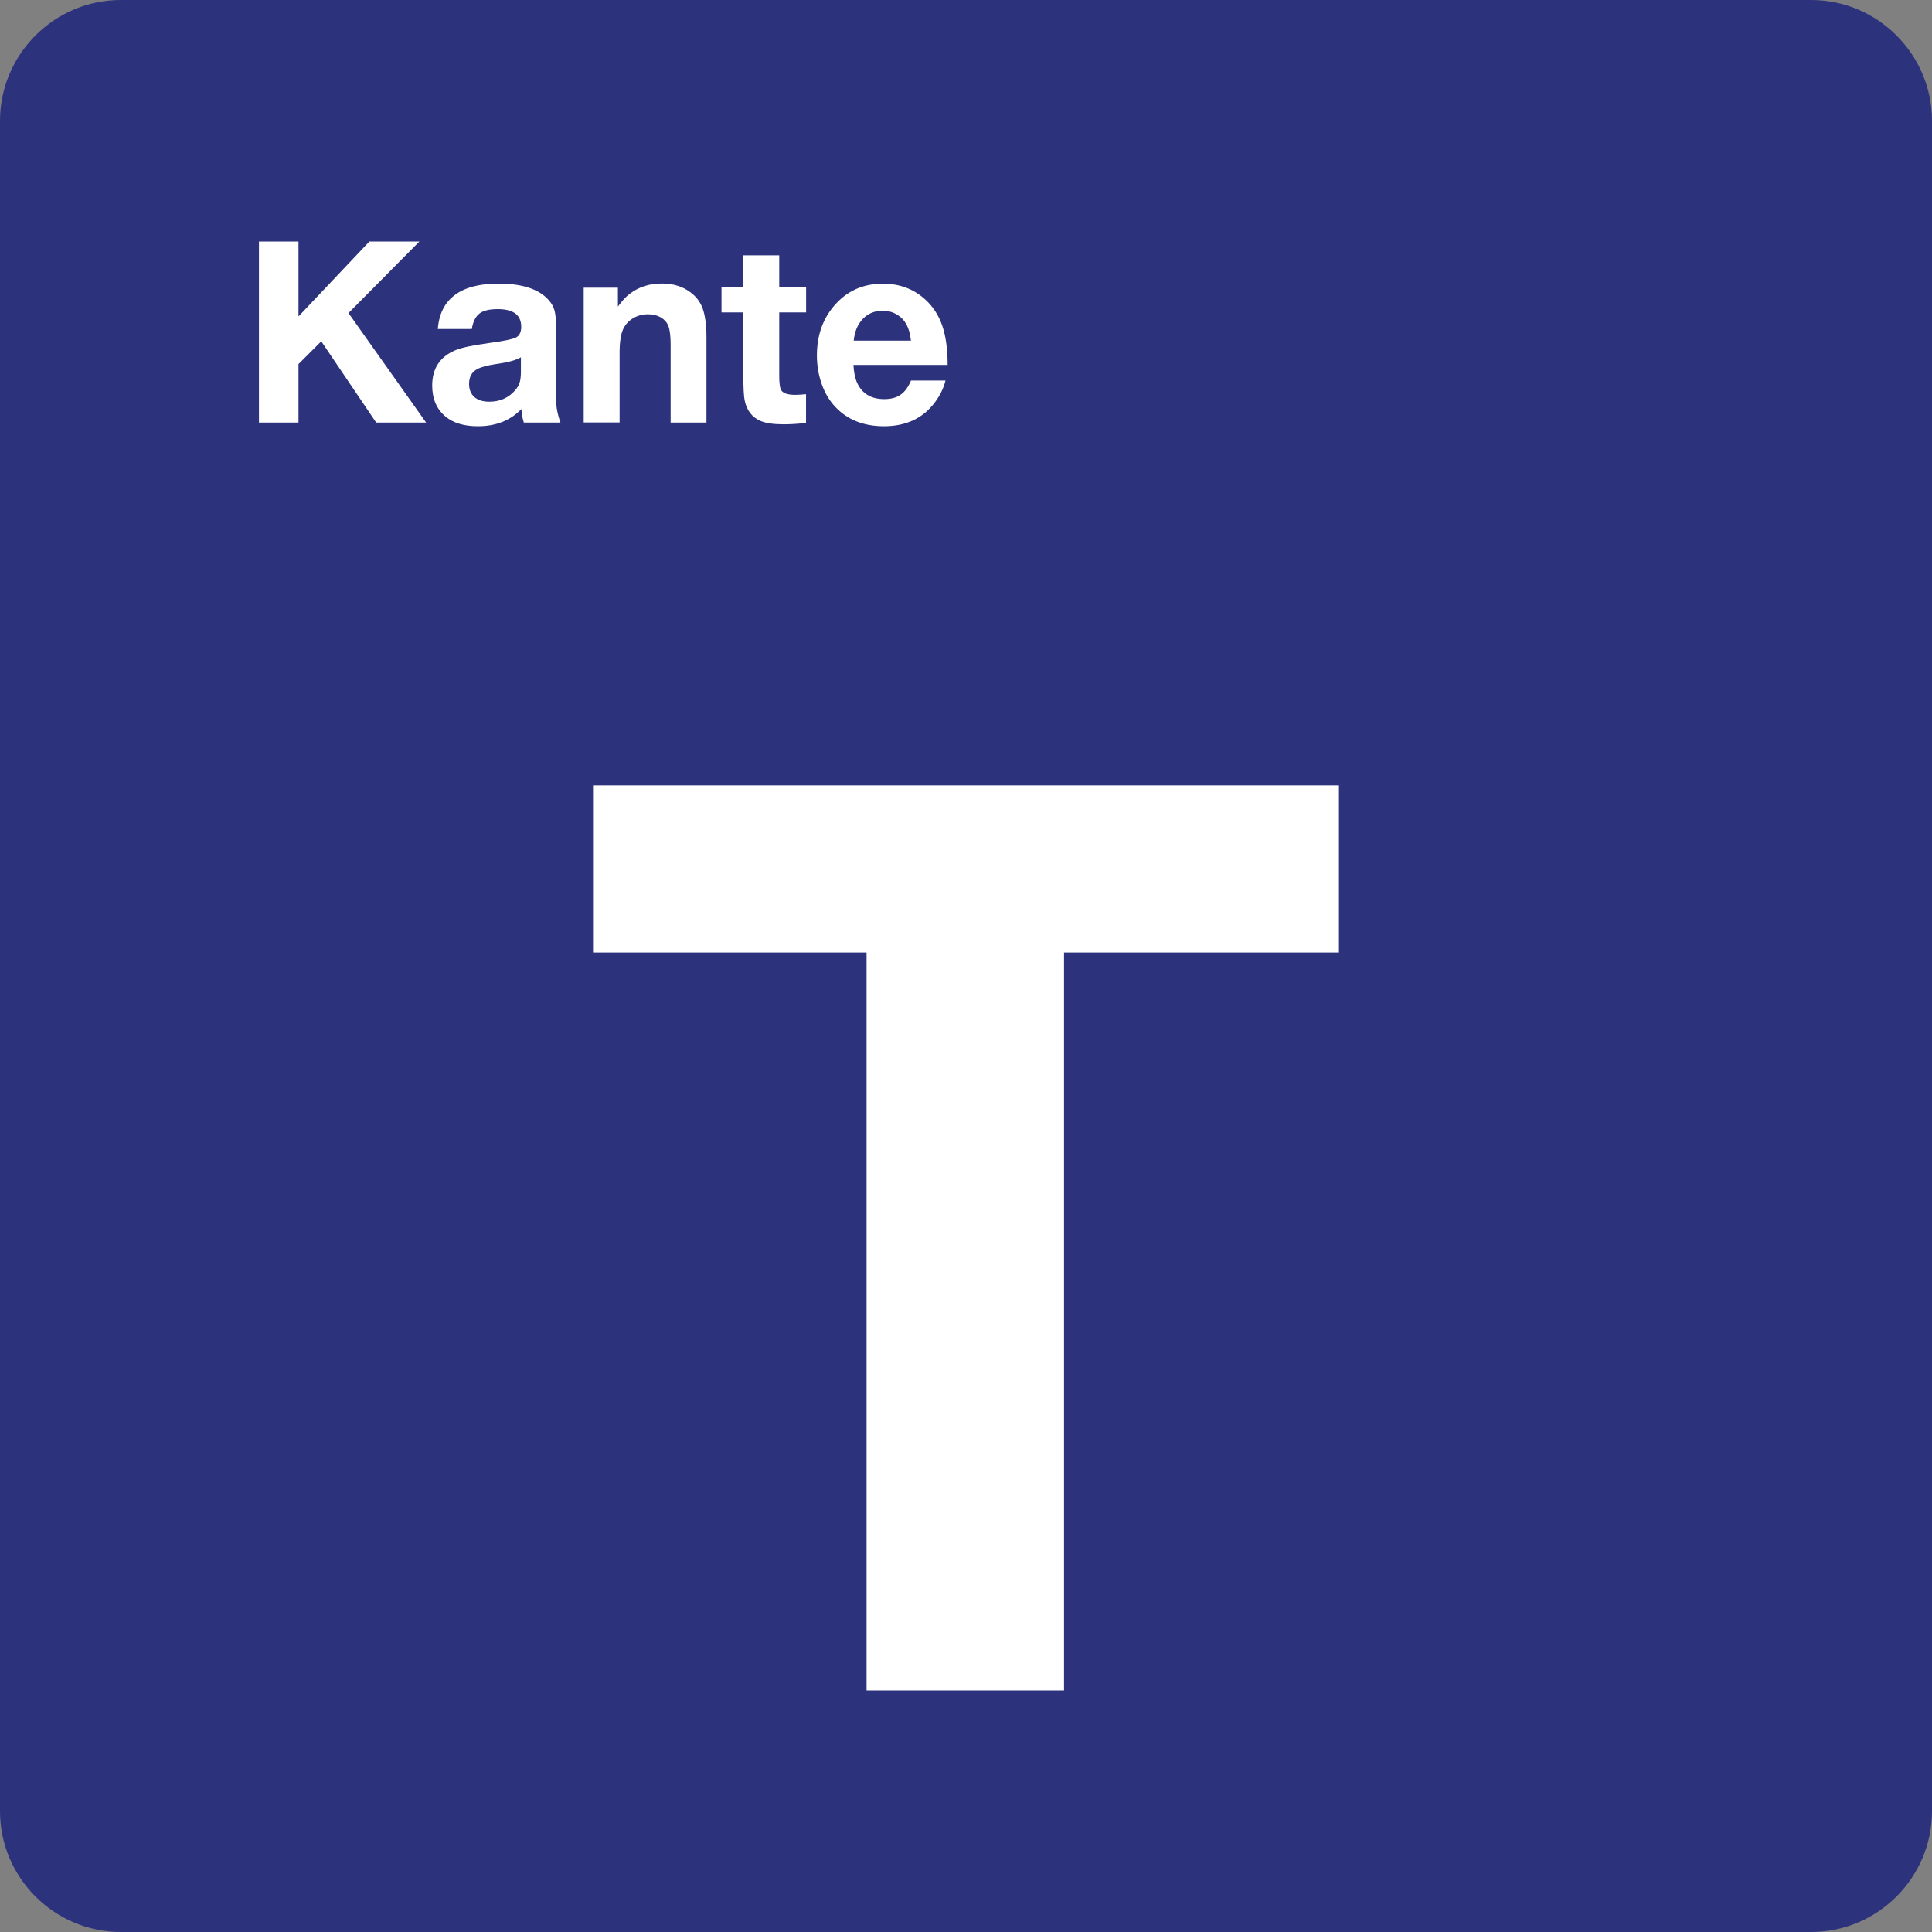
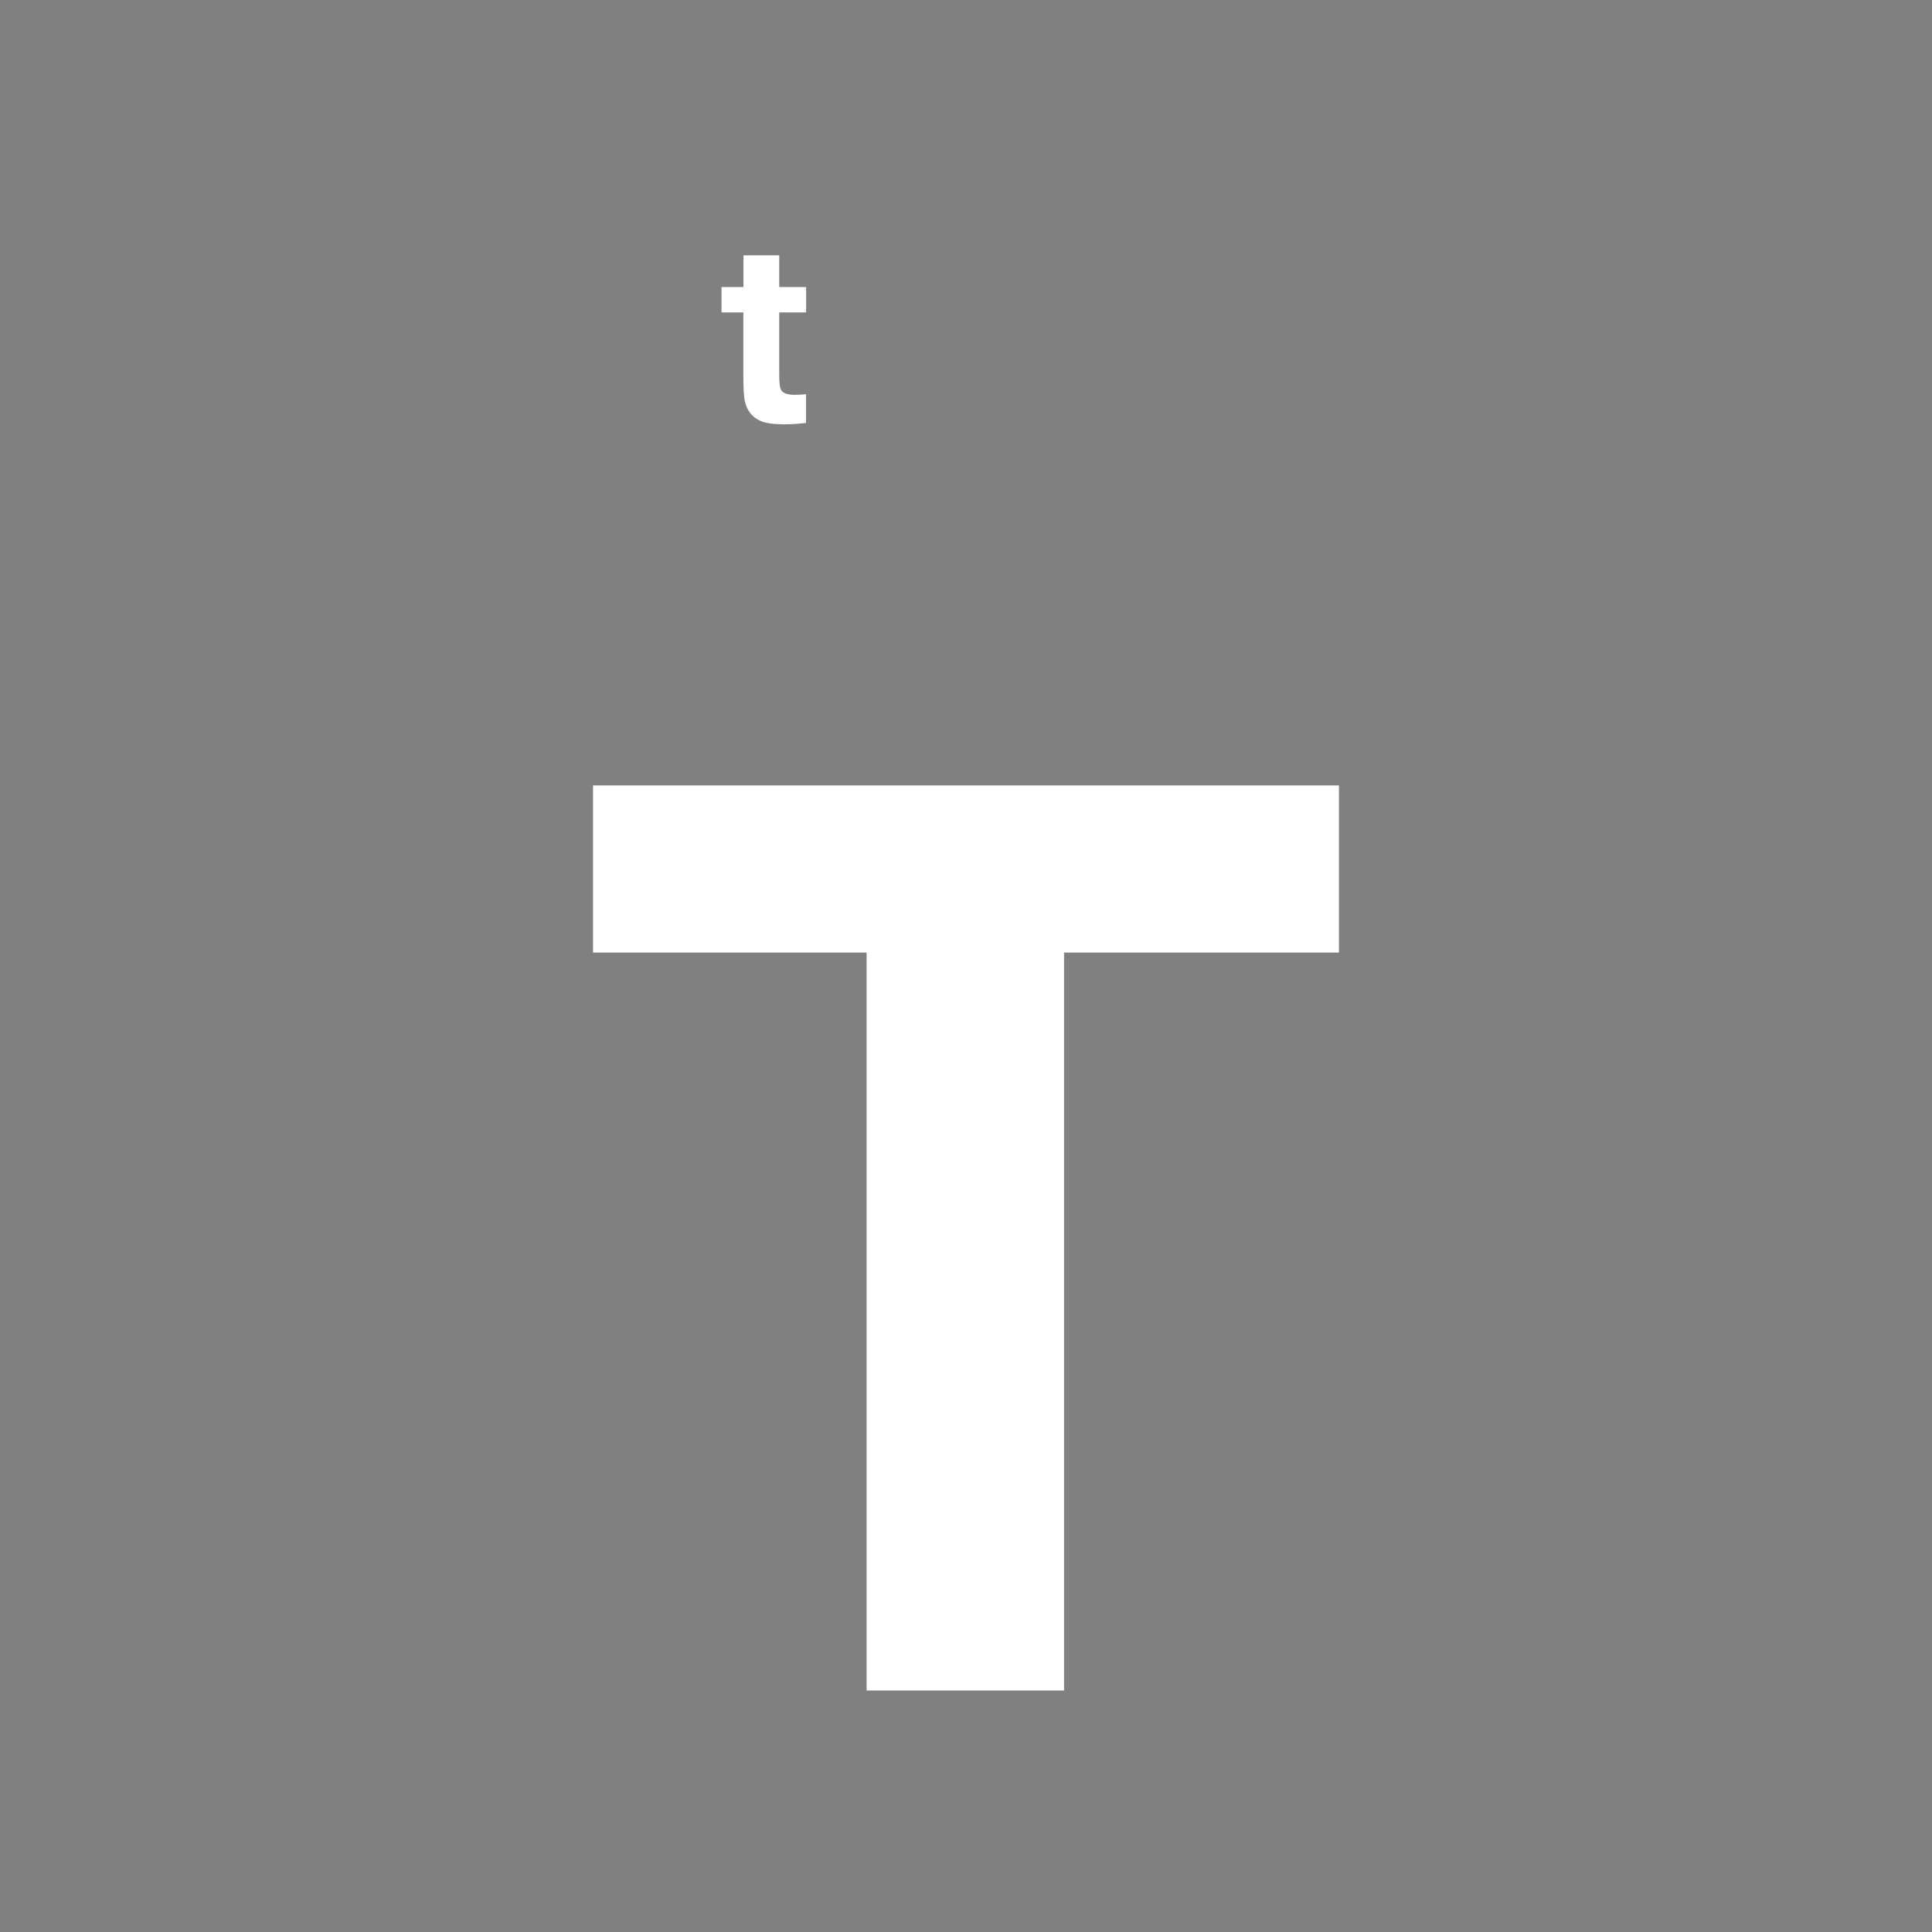
<svg xmlns="http://www.w3.org/2000/svg" class="color-immutable" width="24" height="24" viewBox="0 0 24 24" fill="none">
  <rect x="0" y="0" width="24" height="24" fill="#808080" stroke="none" />
-   <path d="M0 22.5V1.5C0 0.675 0.675 0 1.5 0H22.5C23.325 0 24 0.675 24 1.5V22.5C24 23.325 23.325 24 22.5 24H1.5C0.675 24 0 23.325 0 22.5Z" fill="#2D327D" />
  <path d="M16.633 9.757V11.833H13.218V21H10.765V11.833H7.367V9.757H16.633Z" fill="white" />
-   <path d="M5.21 3L4.329 3.889L5.293 5.249H4.673L3.991 4.24L3.708 4.523V5.249H3.217V3H3.708V3.931L4.589 3H5.21Z" fill="white" />
-   <path d="M6.962 5.249H6.507C6.487 5.183 6.478 5.127 6.478 5.081C6.339 5.224 6.159 5.295 5.938 5.295C5.766 5.295 5.631 5.255 5.535 5.175C5.424 5.083 5.369 4.954 5.369 4.789C5.369 4.579 5.464 4.433 5.654 4.352C5.73 4.319 5.872 4.289 6.078 4.261C6.255 4.237 6.366 4.215 6.409 4.193C6.452 4.171 6.475 4.126 6.475 4.06C6.475 3.913 6.378 3.84 6.183 3.84C6.079 3.84 6.004 3.858 5.956 3.895C5.908 3.932 5.876 3.996 5.861 4.087H5.439C5.453 3.901 5.523 3.76 5.65 3.665C5.777 3.57 5.958 3.523 6.193 3.523C6.452 3.523 6.644 3.576 6.768 3.681C6.826 3.731 6.864 3.783 6.883 3.84C6.902 3.897 6.911 3.986 6.911 4.108C6.911 4.134 6.909 4.246 6.906 4.446C6.905 4.648 6.904 4.764 6.904 4.793C6.904 4.915 6.908 5.004 6.915 5.061C6.922 5.118 6.938 5.181 6.962 5.249ZM6.471 4.438C6.414 4.474 6.309 4.502 6.158 4.523C6.051 4.539 5.974 4.56 5.927 4.586C5.86 4.622 5.827 4.683 5.827 4.769C5.827 4.839 5.849 4.893 5.893 4.932C5.937 4.971 5.999 4.99 6.078 4.99C6.209 4.99 6.315 4.944 6.396 4.852C6.425 4.82 6.445 4.787 6.455 4.753C6.466 4.719 6.471 4.673 6.471 4.617V4.438Z" fill="white" />
-   <path d="M7.676 3.574V3.809C7.728 3.737 7.777 3.684 7.822 3.651C7.933 3.565 8.066 3.522 8.222 3.522C8.359 3.522 8.476 3.557 8.571 3.627C8.647 3.681 8.7 3.751 8.73 3.836C8.76 3.921 8.776 4.04 8.776 4.194V5.249H8.331V4.287C8.331 4.179 8.322 4.1 8.303 4.05C8.286 4.006 8.256 3.972 8.214 3.946C8.166 3.918 8.111 3.904 8.05 3.904C7.982 3.904 7.921 3.92 7.865 3.953C7.81 3.986 7.769 4.031 7.742 4.087C7.712 4.151 7.697 4.25 7.697 4.384V5.248H7.251V3.574H7.676Z" fill="white" />
  <path d="M10.014 3.566V3.881H9.68V4.67C9.68 4.764 9.689 4.824 9.706 4.85C9.732 4.887 9.789 4.905 9.878 4.905C9.913 4.905 9.958 4.902 10.013 4.897V5.254C9.913 5.265 9.82 5.271 9.736 5.271C9.609 5.271 9.512 5.257 9.445 5.228C9.341 5.182 9.277 5.098 9.251 4.976C9.24 4.924 9.234 4.816 9.234 4.651V3.881H8.963V3.566H9.235V3.172H9.68V3.566H10.014Z" fill="white" />
-   <path d="M11.746 4.726C11.722 4.82 11.68 4.909 11.618 4.992C11.47 5.194 11.258 5.295 10.981 5.295C10.731 5.295 10.53 5.216 10.38 5.058C10.306 4.981 10.25 4.888 10.211 4.78C10.169 4.664 10.148 4.543 10.148 4.417C10.148 4.173 10.218 3.968 10.359 3.802C10.516 3.616 10.719 3.524 10.968 3.524C11.169 3.524 11.34 3.586 11.482 3.71C11.584 3.799 11.657 3.909 11.703 4.04C11.749 4.171 11.772 4.335 11.772 4.533H10.602C10.606 4.615 10.619 4.683 10.64 4.738C10.7 4.885 10.815 4.958 10.985 4.958C11.068 4.958 11.136 4.94 11.188 4.903C11.24 4.867 11.283 4.808 11.317 4.727H11.746V4.726ZM11.316 4.232C11.308 4.151 11.289 4.084 11.261 4.031C11.232 3.979 11.192 3.937 11.139 3.906C11.086 3.875 11.029 3.86 10.966 3.86C10.867 3.86 10.785 3.893 10.72 3.96C10.655 4.027 10.617 4.117 10.605 4.232H11.316Z" fill="white" />
</svg>